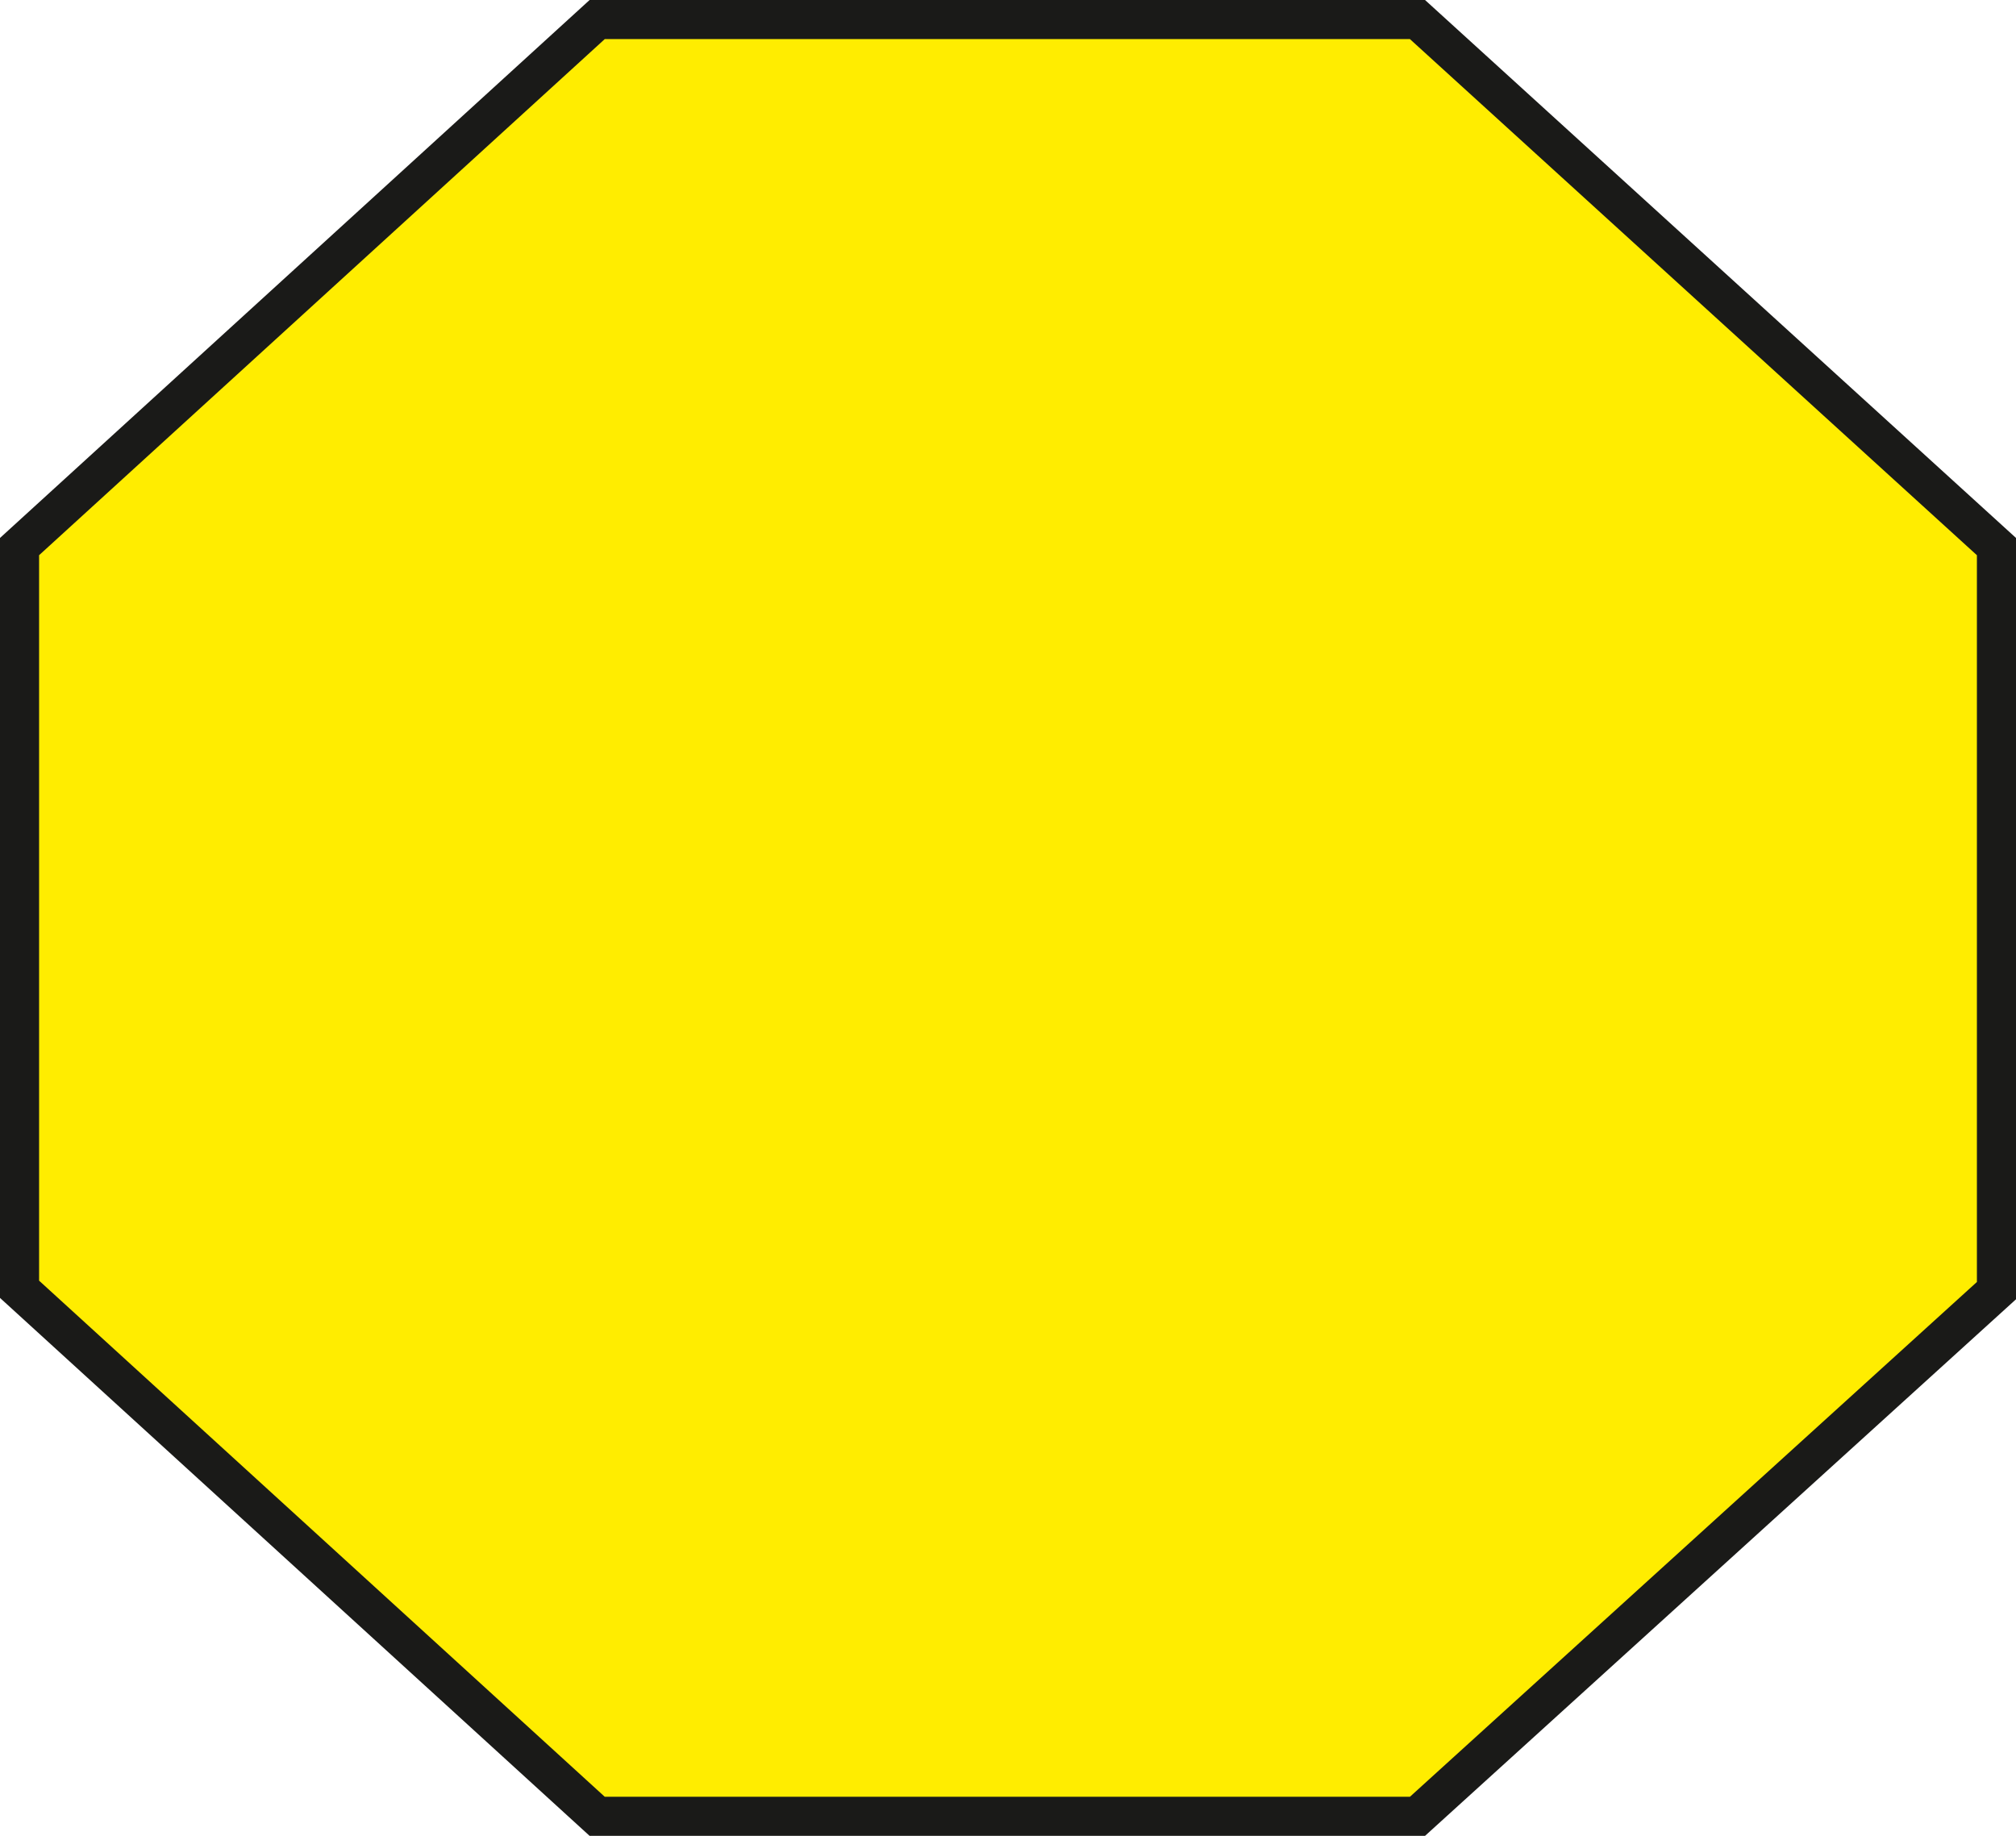
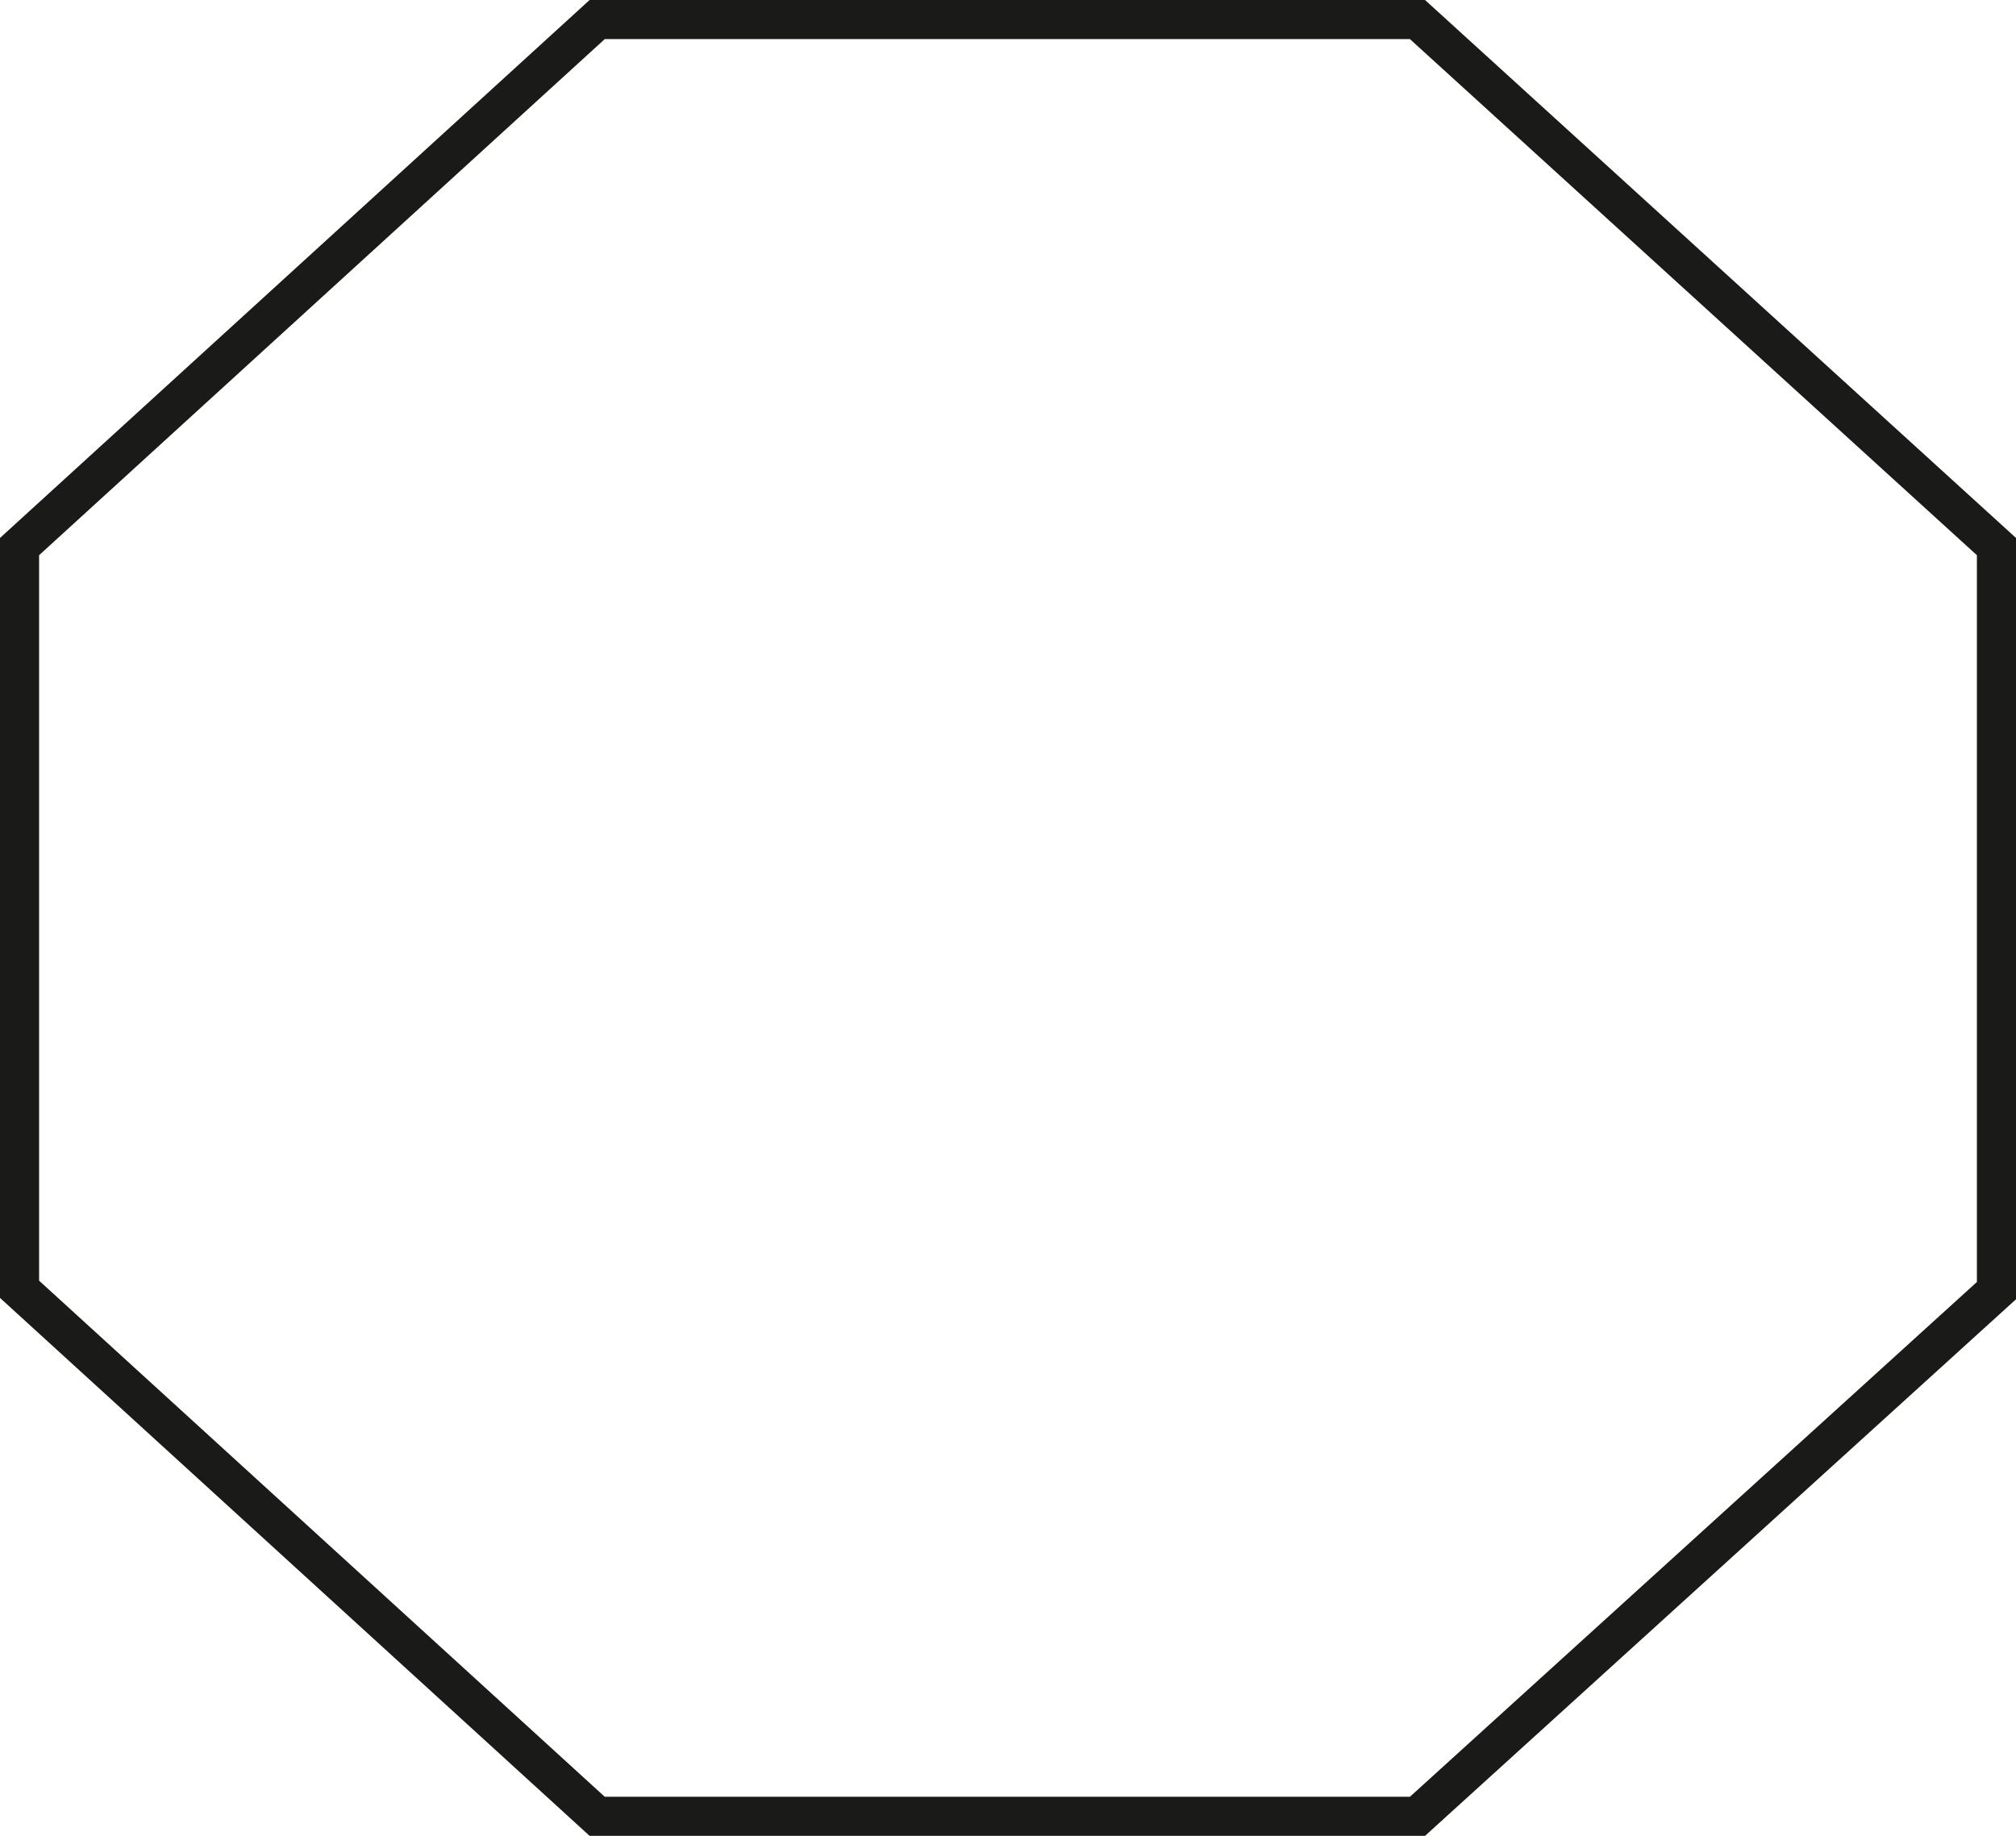
<svg xmlns="http://www.w3.org/2000/svg" viewBox="0 0 29.91 27.24">
  <defs>
    <style>.cls-1{fill:#ffed00;}.cls-2{fill:none;stroke:#1a1a18;stroke-miterlimit:2.61;stroke-width:0.58px;}</style>
  </defs>
  <title>Asset 10</title>
  <g id="Layer_2" data-name="Layer 2">
    <g id="Layer_1-2" data-name="Layer 1">
-       <polygon class="cls-1" points="0.29 19.13 0.29 8.11 8.86 0.29 21.03 0.29 29.62 8.11 29.62 19.15 21.03 26.95 8.86 26.95 0.29 19.13" />
      <polygon class="cls-2" points="0.29 19.13 0.29 8.11 8.86 0.29 21.03 0.29 29.62 8.11 29.62 19.15 21.03 26.95 8.86 26.95 0.29 19.13" />
    </g>
  </g>
</svg>